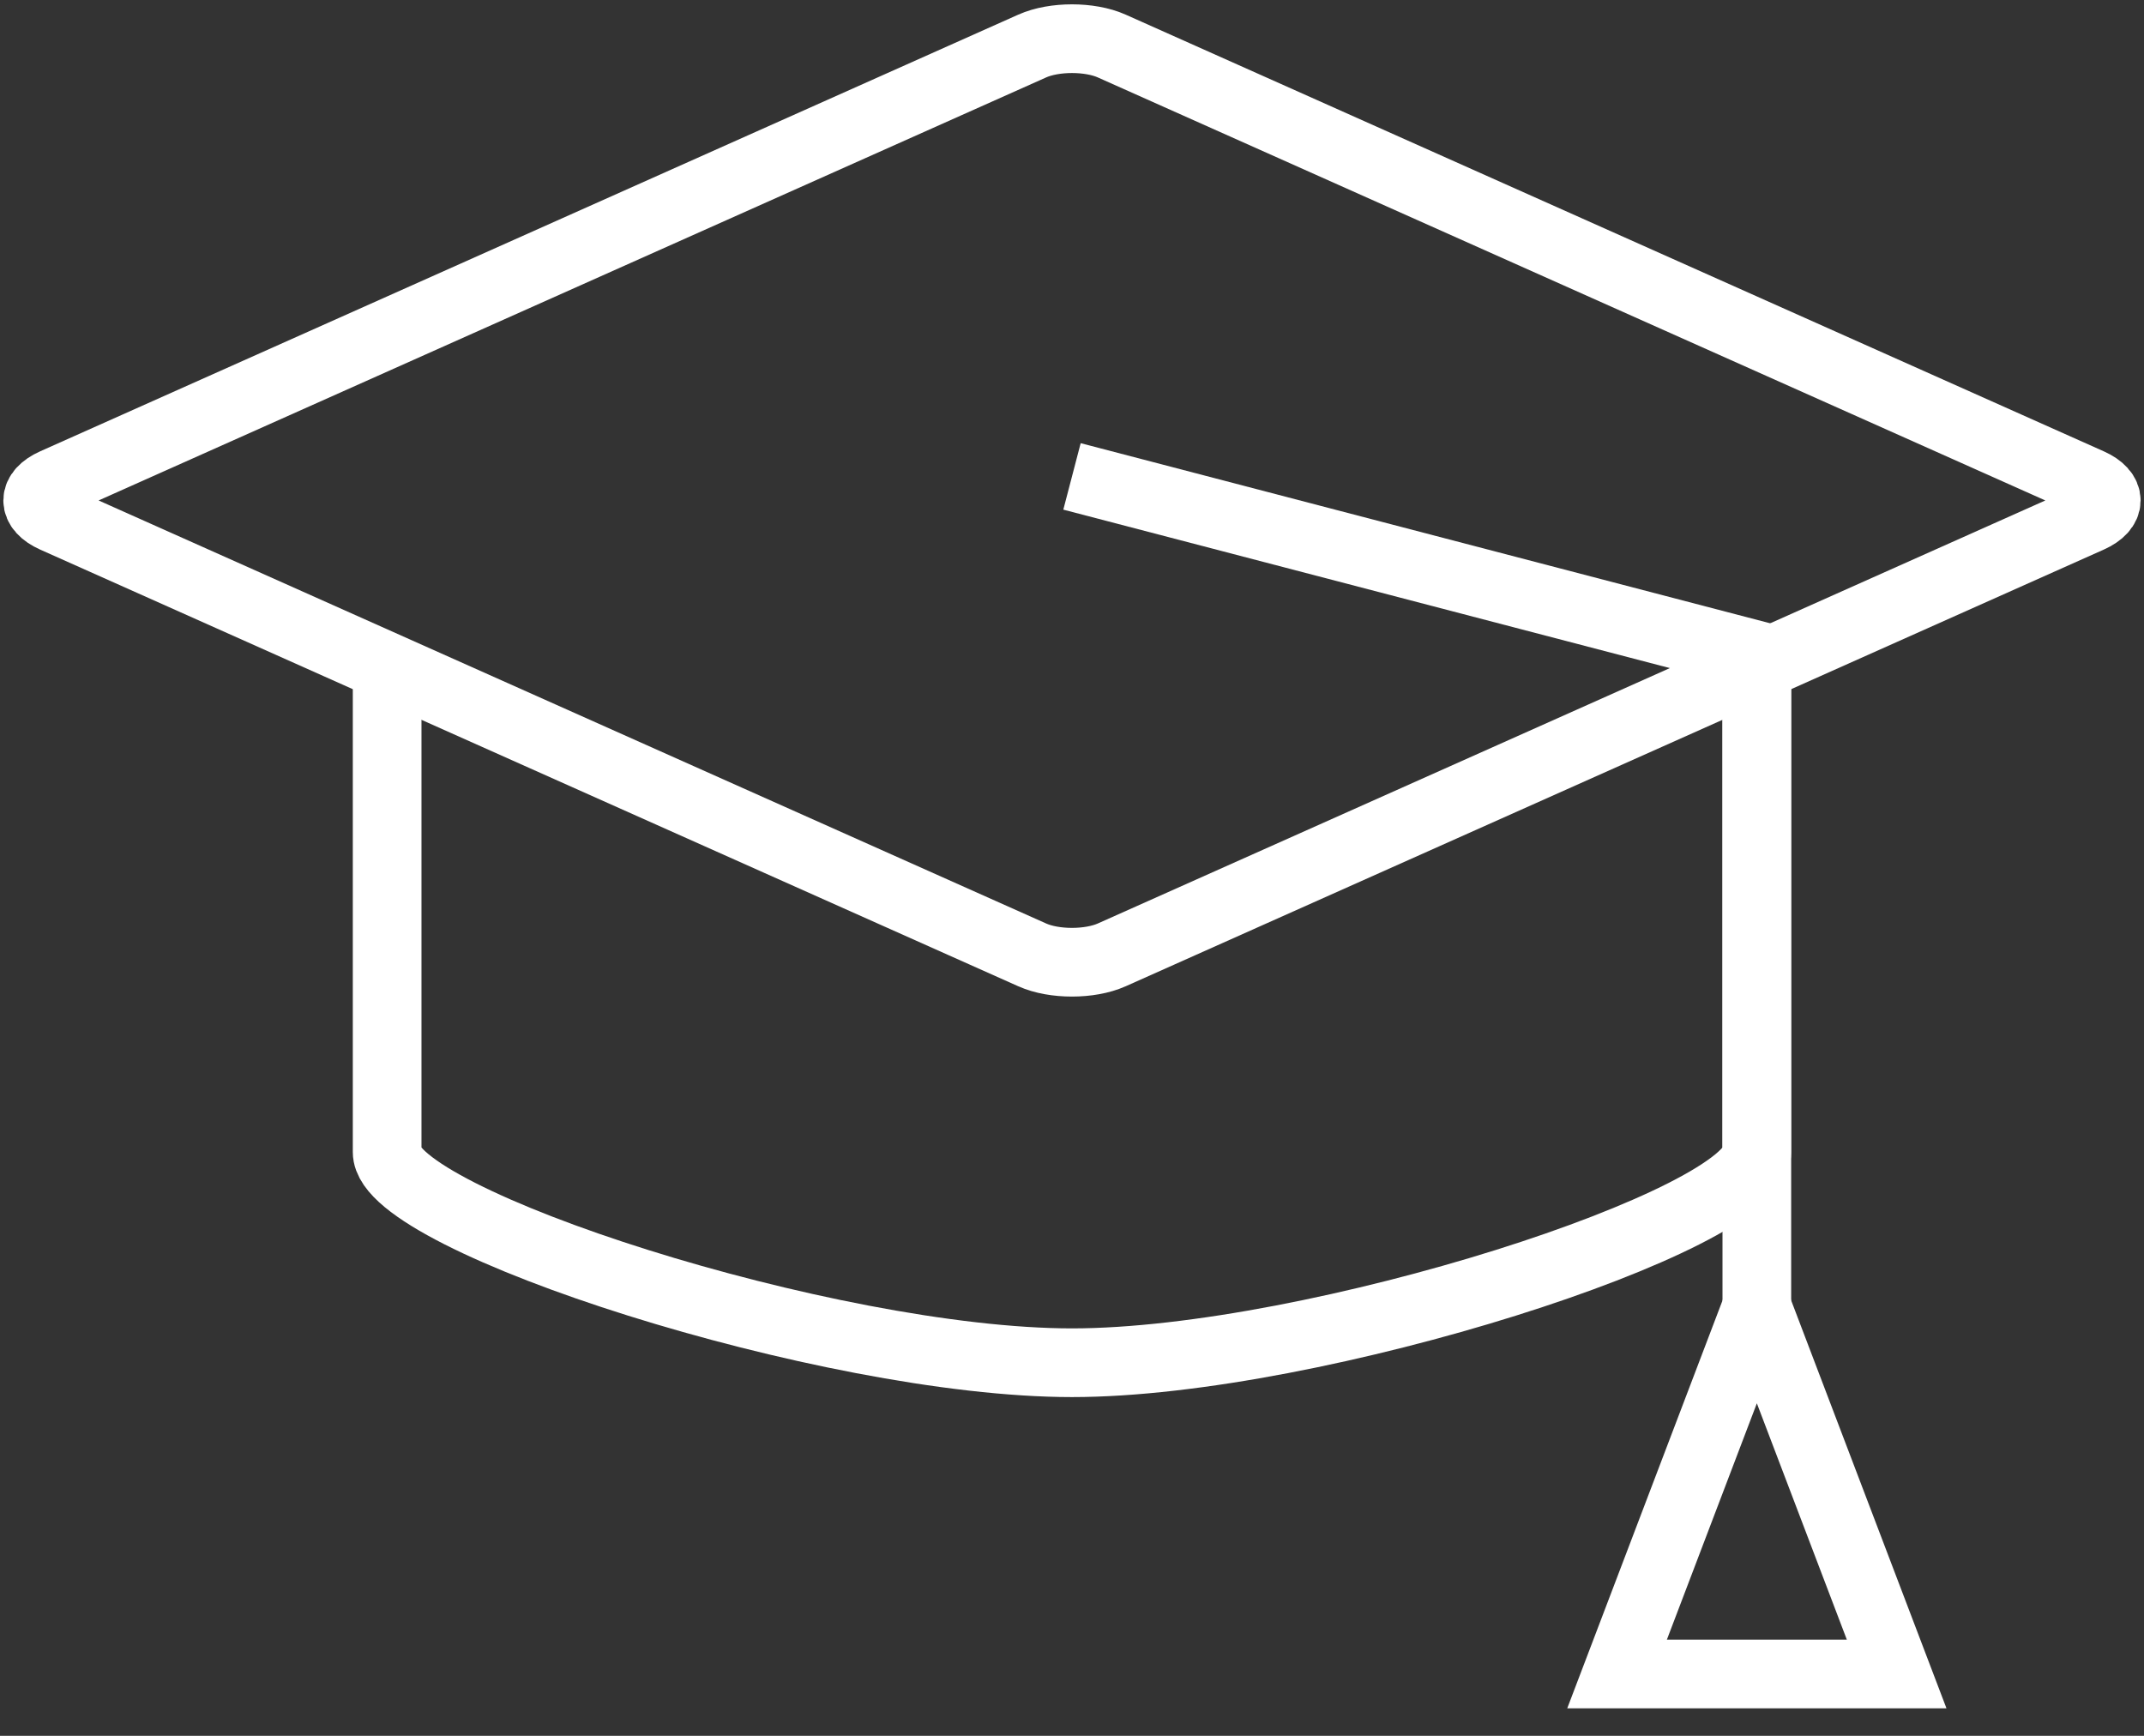
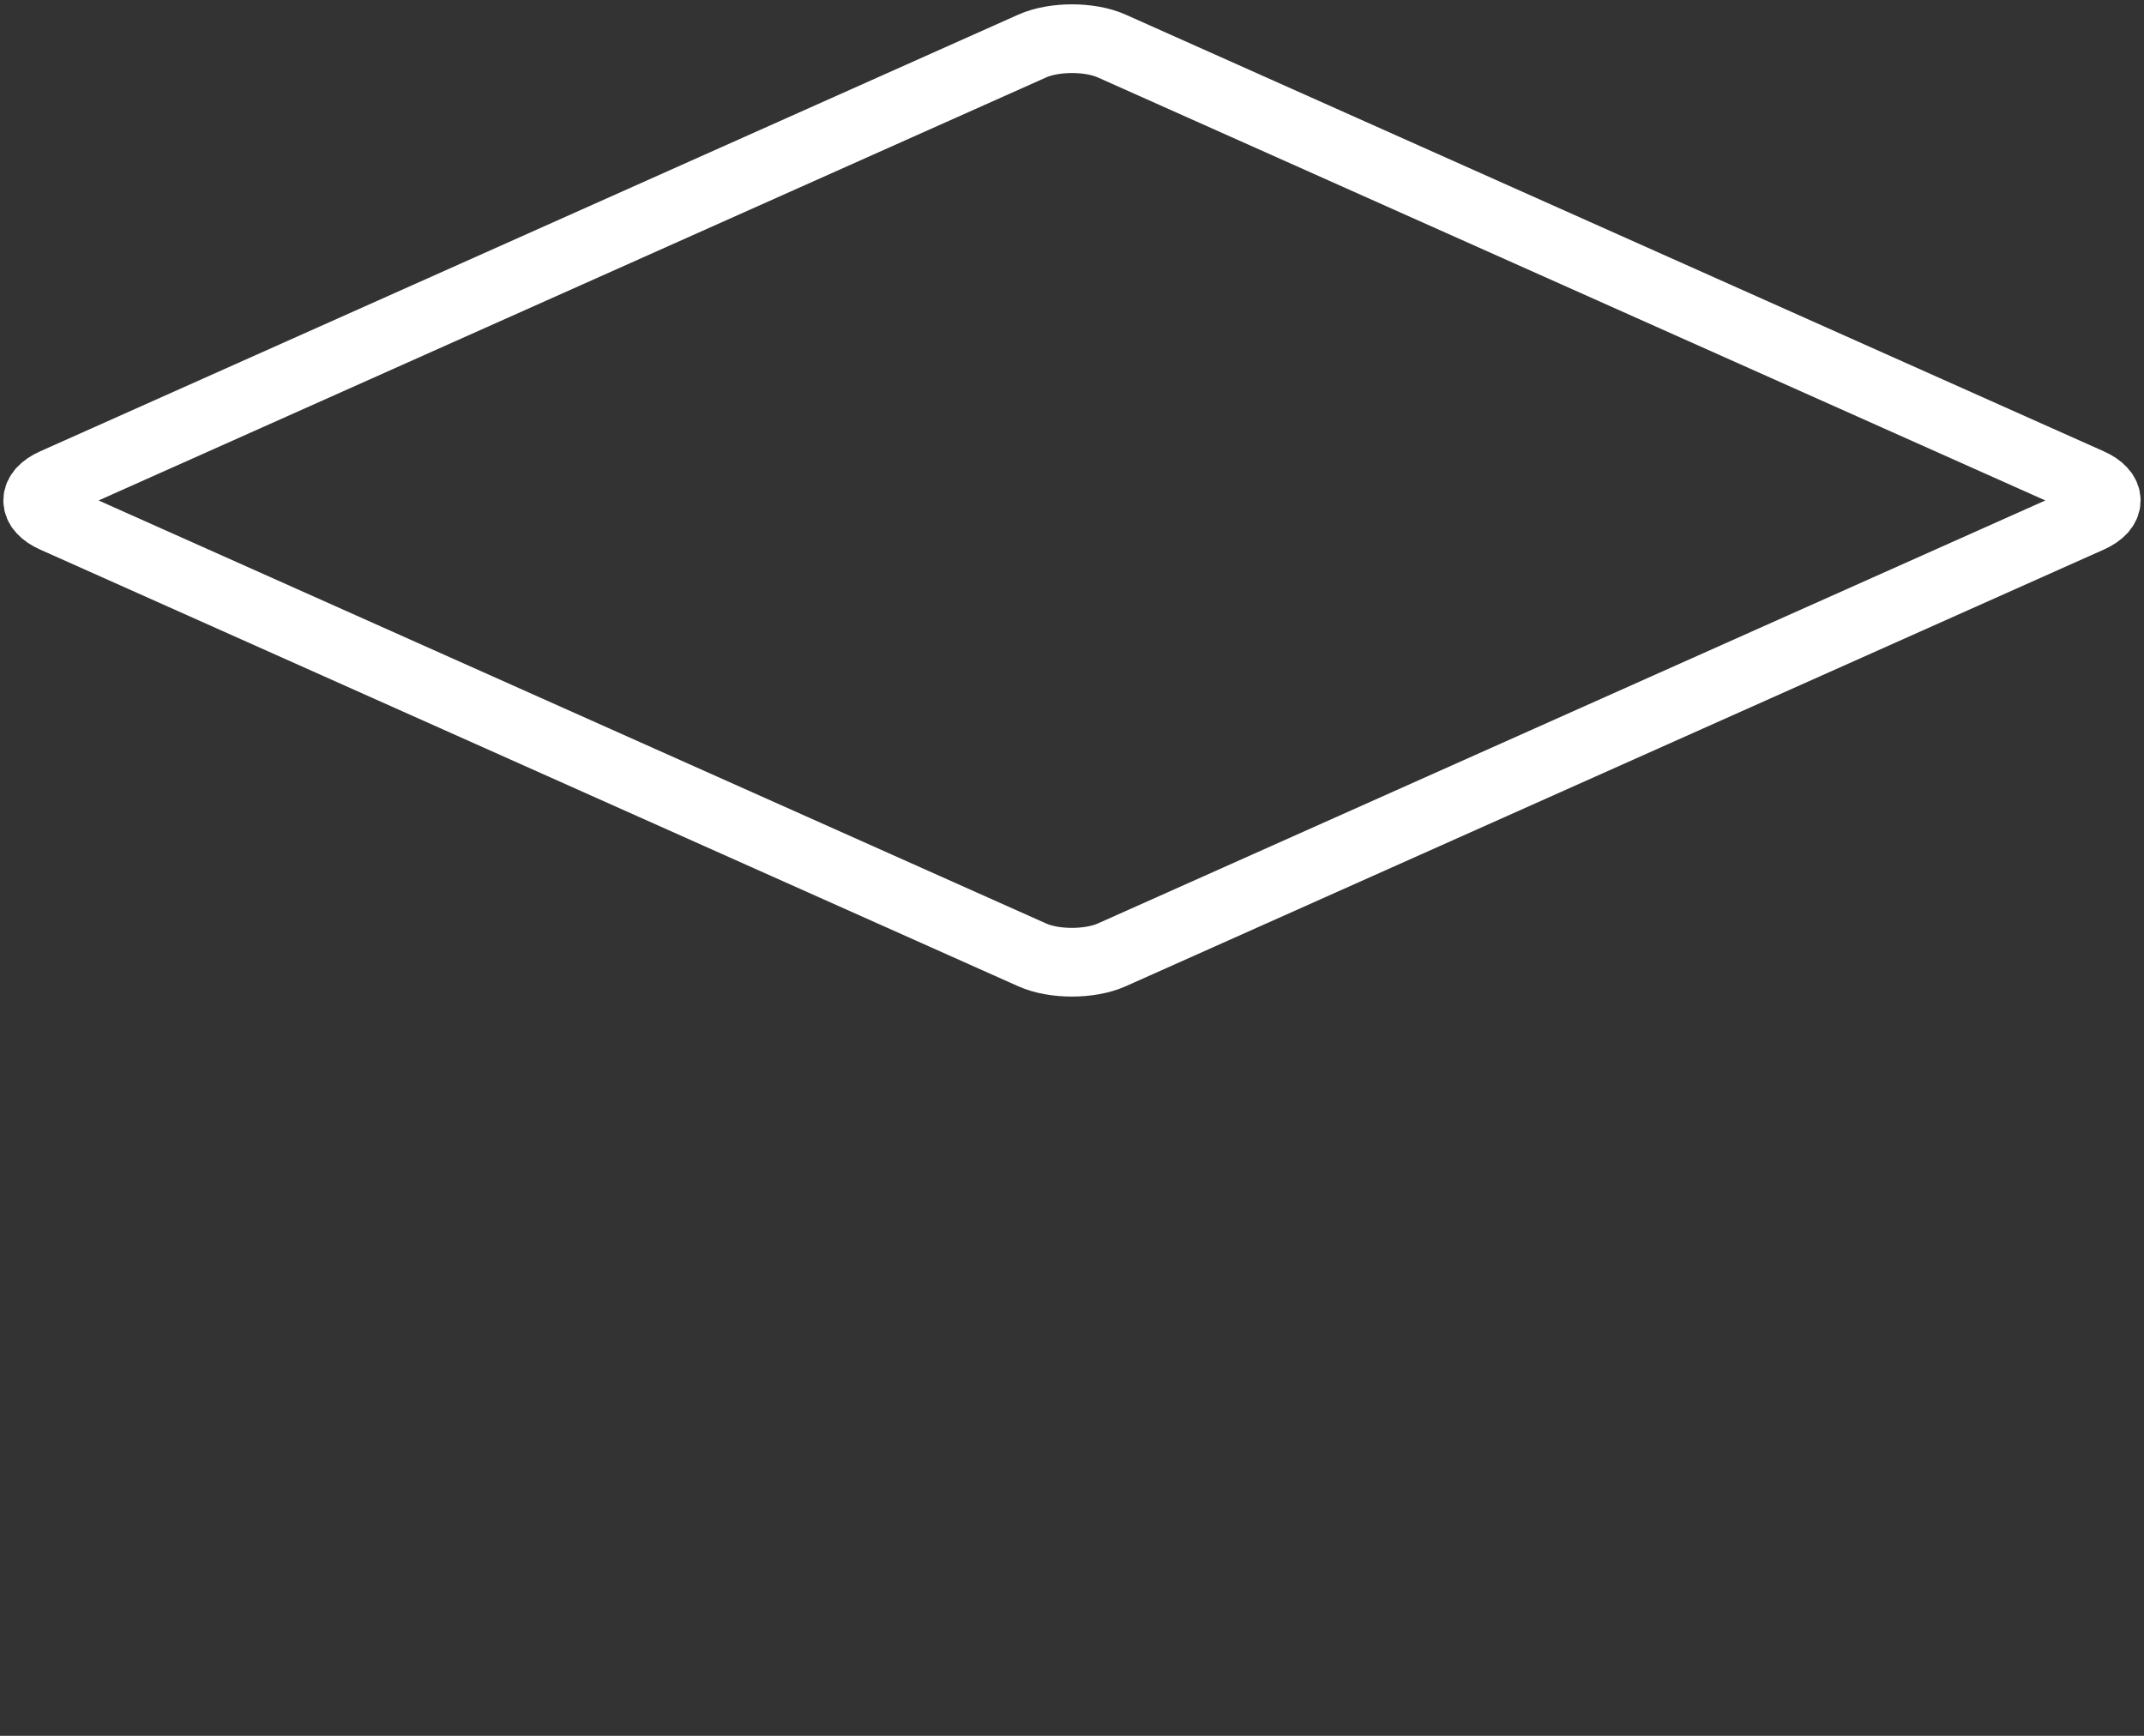
<svg xmlns="http://www.w3.org/2000/svg" width="84" height="68" viewBox="0 0 84 68" fill="none">
  <rect x="0" y="0" width="84" height="68" fill="#333333" stroke="none" />
  <g id="OBJECTS" clip-path="url(#clip0_178_596)">
-     <path id="Vector" d="M68.83 25.671V45.133C68.83 47.79 51.539 53.384 41.999 53.384C32.459 53.384 15.168 47.79 15.168 45.133V26.125" stroke="white" stroke-width="2.691" stroke-miterlimit="10" />
    <path id="Vector_2" d="M43.554 1.802C42.7 1.42 41.3 1.42 40.444 1.802L2.117 18.911C1.263 19.293 1.263 19.917 2.117 20.299L40.444 37.408C41.298 37.79 42.697 37.79 43.554 37.408L81.881 20.299C82.735 19.917 82.735 19.293 81.881 18.911L43.554 1.802Z" stroke="white" stroke-width="2.691" stroke-miterlimit="10" />
-     <path id="Vector_3" d="M68.831 50.964V25.671L42 18.663" stroke="white" stroke-width="2.691" stroke-miterlimit="10" />
-     <path id="Vector_4" d="M63.355 65.577L68.832 51.192L74.309 65.577H63.355Z" stroke="white" stroke-width="2.691" stroke-miterlimit="10" />
  </g>
  <defs>
    <clipPath id="clip0_178_596">
      <rect width="84" height="67" fill="white" transform="translate(0 0.047)" />
    </clipPath>
  </defs>
</svg>